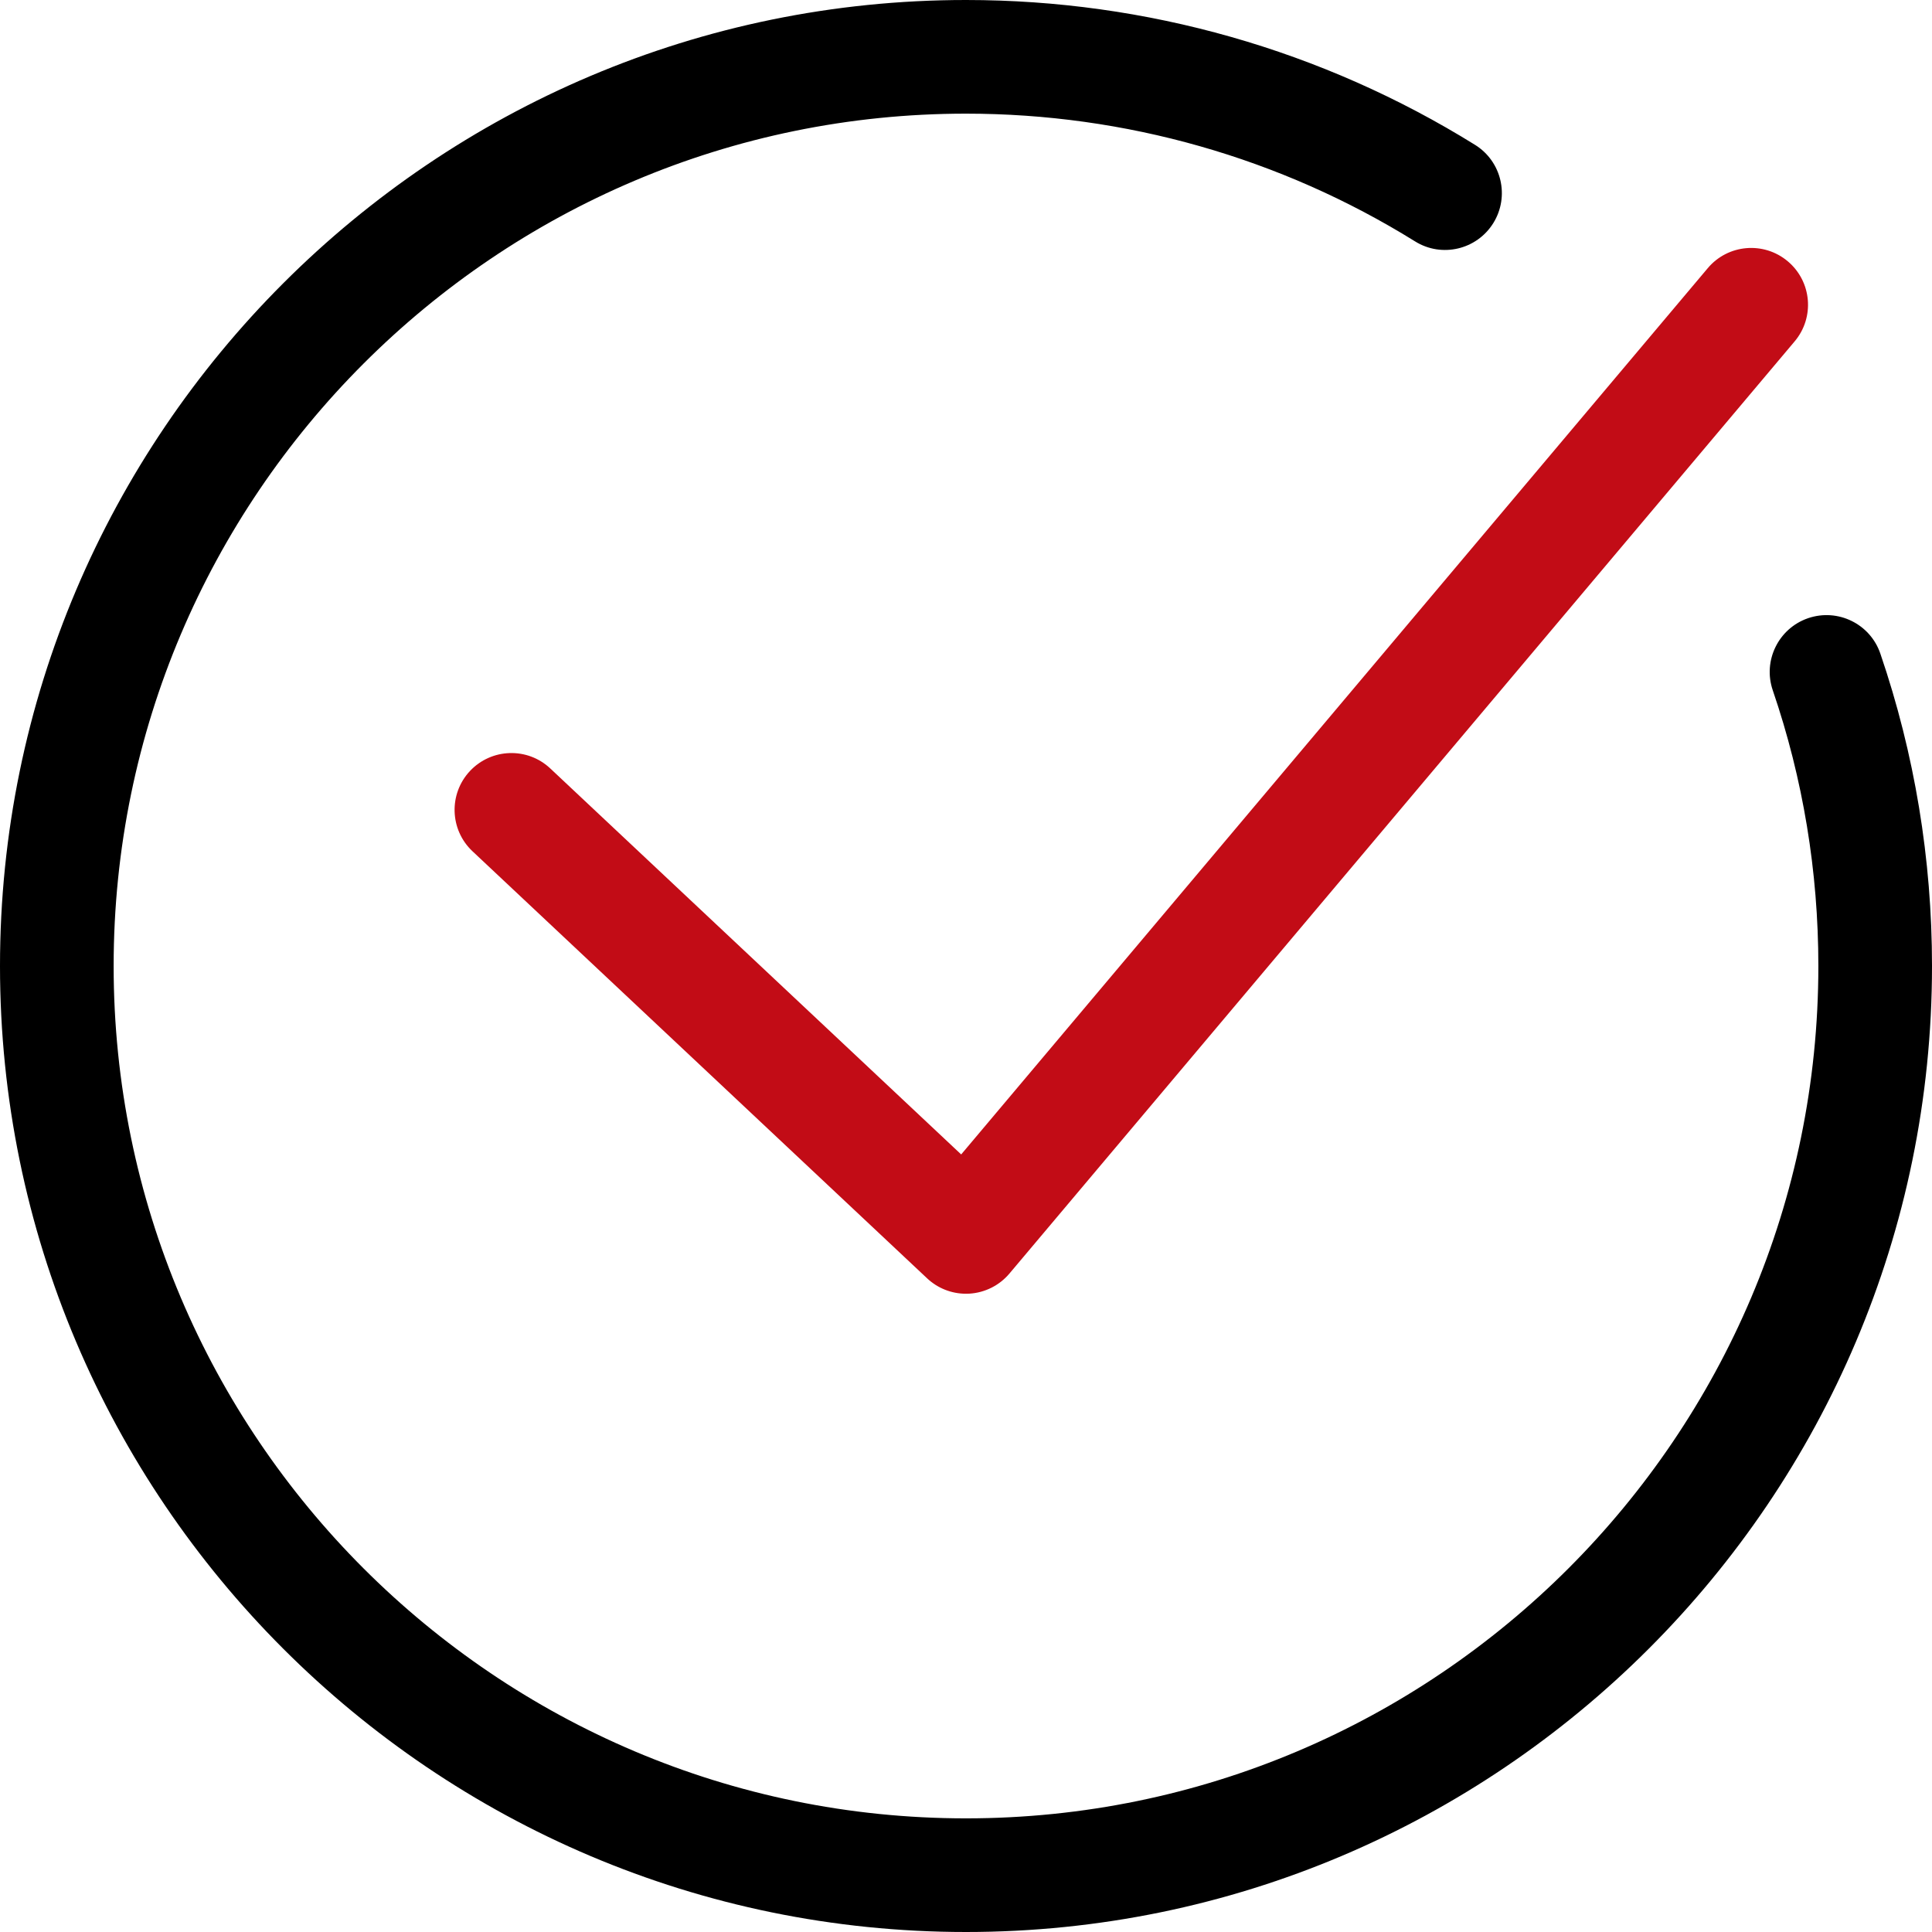
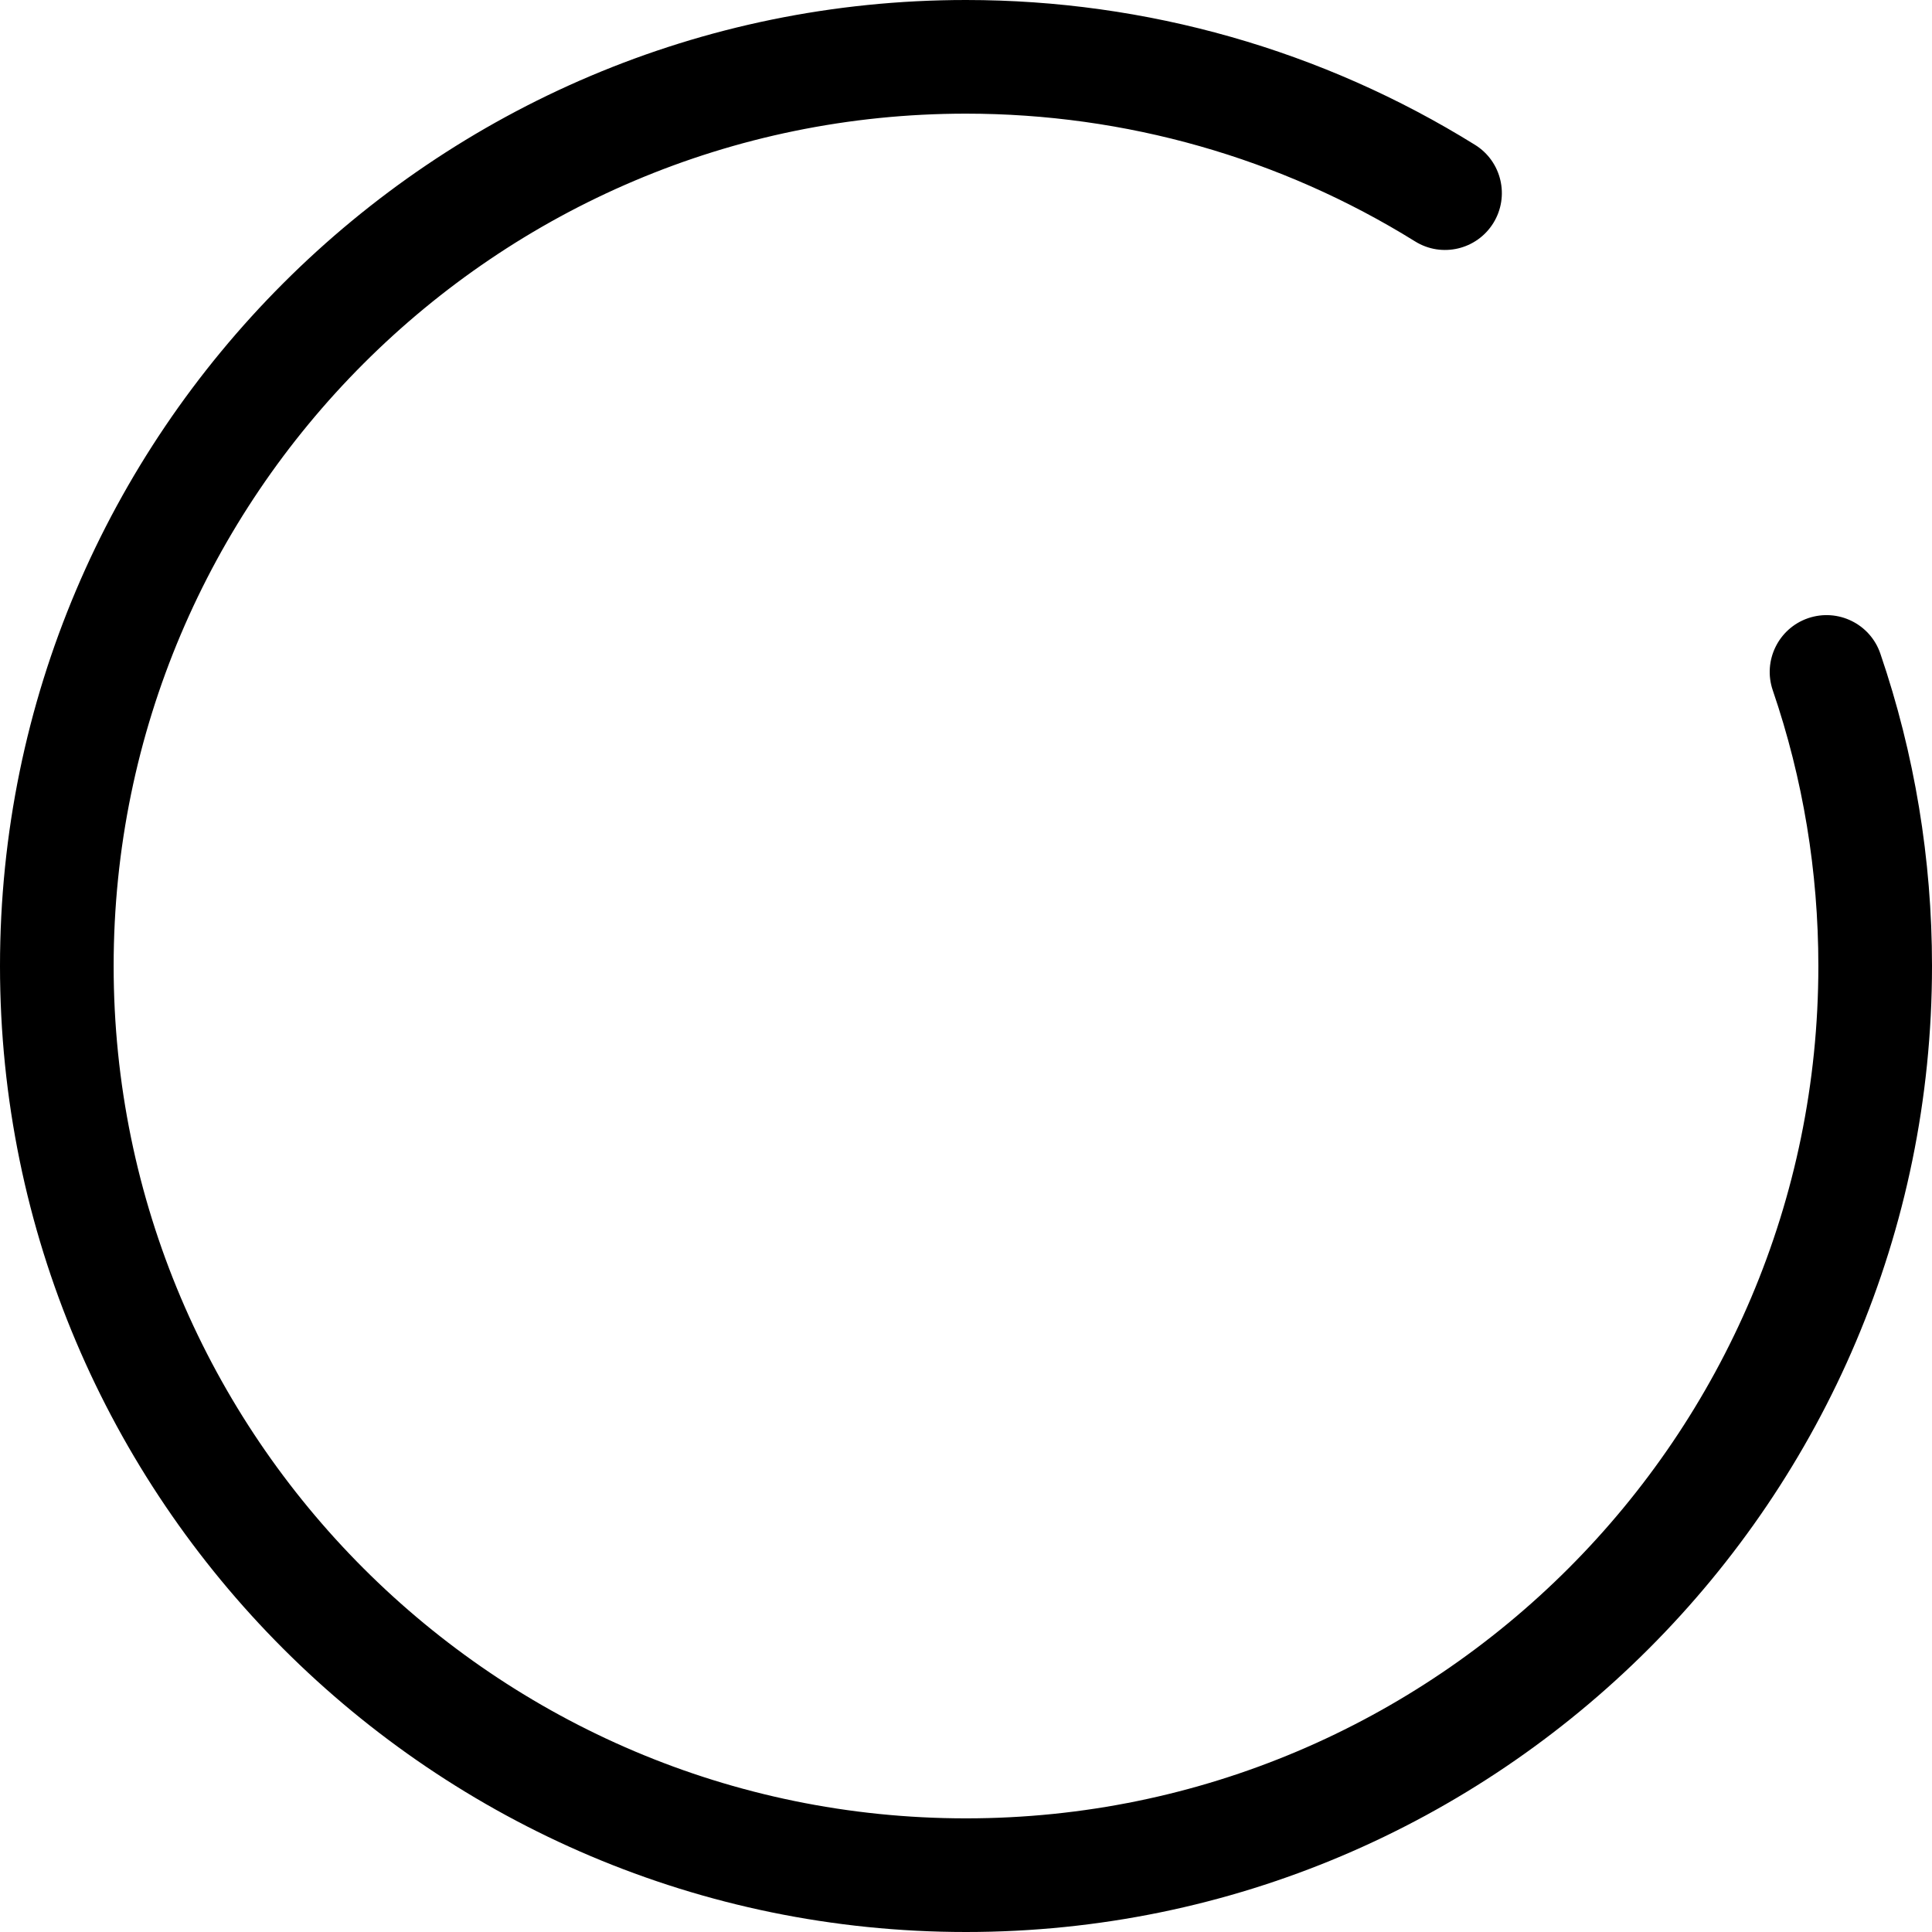
<svg xmlns="http://www.w3.org/2000/svg" version="1.1" id="Capa_1" x="0px" y="0px" width="800px" height="800px" viewBox="0 0 800 800" enable-background="new 0 0 800 800" xml:space="preserve">
  <path d="M400,800C179.436,800,0,620.564,0,400S179.436,0,400,0c74.718,0,147.597,20.736,210.773,59.976  c11.041,6.851,14.424,21.36,7.573,32.403c-6.864,11.041-21.372,14.449-32.403,7.573C530.232,65.343,465.932,47.06,400,47.06  c-194.614,0-352.942,158.333-352.942,352.942S205.386,752.942,400,752.942c194.608,0,352.942-158.333,352.942-352.942  c0-39.117-6.348-77.525-18.872-114.154c-4.204-12.292,2.366-25.674,14.658-29.878c12.317-4.179,25.674,2.366,29.878,14.658  c14.191,41.544,21.397,85.073,21.397,129.376C800,620.564,620.564,800,400,800z" />
-   <path fill="#C20C16" d="M400,535.71c-5.968,0-11.74-2.267-16.108-6.385L195.656,352.5c-9.473-8.896-9.939-23.787-1.041-33.259  c8.898-9.46,23.787-9.951,33.259-1.029l170.129,159.816l309.141-366.986c8.358-9.939,23.21-11.213,33.149-2.832  c9.939,8.37,11.213,23.21,2.832,33.149L417.99,527.341c-4.155,4.938-10.172,7.953-16.618,8.334  C400.92,535.698,400.454,535.71,400,535.71z" />
</svg>